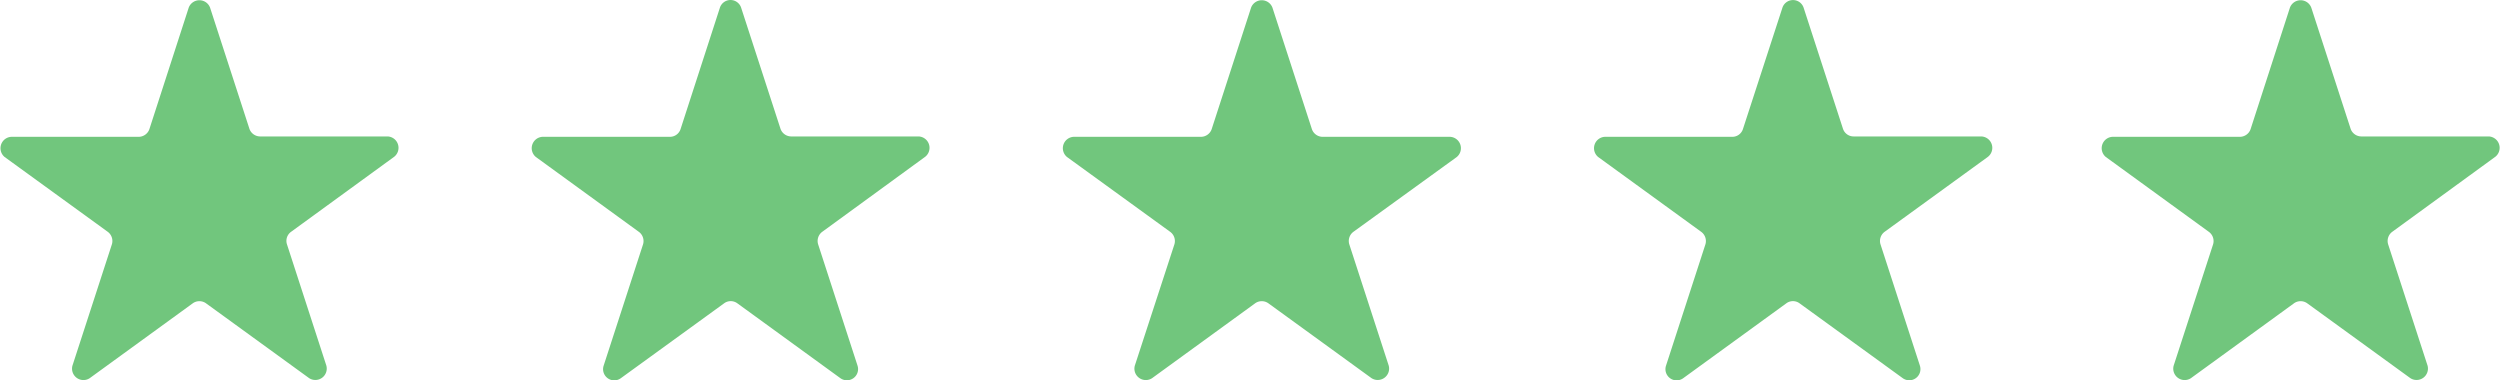
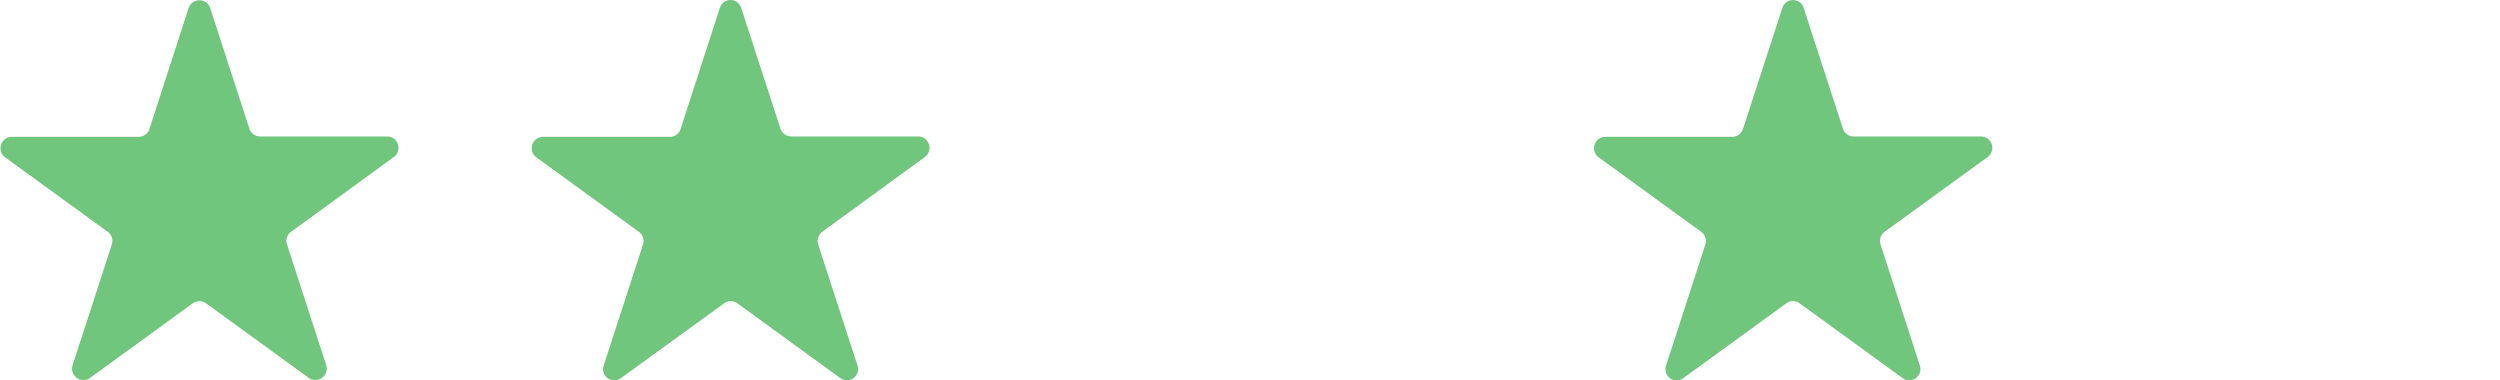
<svg xmlns="http://www.w3.org/2000/svg" viewBox="0 0 657.8 100.09">
  <defs>
    <style>.cls-1{fill:#71c67d;}</style>
  </defs>
  <g id="Calque_2" data-name="Calque 2">
    <g id="Calque_1-2" data-name="Calque 1">
      <path class="cls-1" d="M55.27,2l10.36,31.9a3,3,0,0,0,2.81,2H102a3,3,0,0,1,1.73,5.34L76.58,61a2.93,2.93,0,0,0-1.07,3.3l10.36,31.9a3,3,0,0,1-4.54,3.29L54.2,79.8a3,3,0,0,0-3.47,0L23.6,99.51a3,3,0,0,1-4.54-3.29l10.37-31.9A3,3,0,0,0,28.36,61L1.22,41.31A3,3,0,0,1,3,36H36.5a3,3,0,0,0,2.8-2L49.66,2A3,3,0,0,1,55.27,2Z" />
      <path class="cls-1" d="M195,2l10.37,31.9a3,3,0,0,0,2.8,2h33.54a3,3,0,0,1,1.74,5.34L216.34,61a3,3,0,0,0-1.07,3.3l10.36,31.9a2.94,2.94,0,0,1-4.53,3.29L194,79.8a2.94,2.94,0,0,0-3.46,0L163.36,99.51a2.94,2.94,0,0,1-4.53-3.29l10.36-31.9a3,3,0,0,0-1.07-3.3L141,41.31A3,3,0,0,1,142.72,36h33.54a2.94,2.94,0,0,0,2.8-2L189.43,2A2.94,2.94,0,0,1,195,2Z" />
-       <path class="cls-1" d="M334.8,2l10.36,31.9A3,3,0,0,0,348,36h33.54a3,3,0,0,1,1.73,5.34L356.1,61a3,3,0,0,0-1.07,3.3l10.37,31.9a3,3,0,0,1-4.54,3.29L333.73,79.8a3,3,0,0,0-3.47,0L303.13,99.51a3,3,0,0,1-4.54-3.29L309,64.32a3,3,0,0,0-1.07-3.3L280.75,41.31A3,3,0,0,1,282.48,36H316a3,3,0,0,0,2.81-2L329.19,2A3,3,0,0,1,334.8,2Z" />
      <path class="cls-1" d="M474.56,2l10.37,31.9a2.94,2.94,0,0,0,2.8,2h33.54A3,3,0,0,1,523,41.31L495.87,61a3,3,0,0,0-1.07,3.3l10.36,31.9a2.94,2.94,0,0,1-4.53,3.29L473.49,79.8a2.94,2.94,0,0,0-3.46,0L442.89,99.51a2.94,2.94,0,0,1-4.53-3.29l10.36-31.9a3,3,0,0,0-1.07-3.3L420.51,41.31A3,3,0,0,1,422.25,36h33.54a2.94,2.94,0,0,0,2.8-2L469,2A2.94,2.94,0,0,1,474.56,2Z" />
-       <path class="cls-1" d="M608.14,2l10.36,31.9a3,3,0,0,0,2.81,2h33.54a3,3,0,0,1,1.73,5.34L629.44,61a3,3,0,0,0-1.07,3.3l10.37,31.9a3,3,0,0,1-4.54,3.29L607.07,79.8a3,3,0,0,0-3.47,0L576.47,99.51a3,3,0,0,1-4.54-3.29l10.37-31.9a3,3,0,0,0-1.08-3.3L554.09,41.31A3,3,0,0,1,555.82,36h33.54a3,3,0,0,0,2.81-2L602.53,2A3,3,0,0,1,608.14,2Z" />
    </g>
  </g>
</svg>